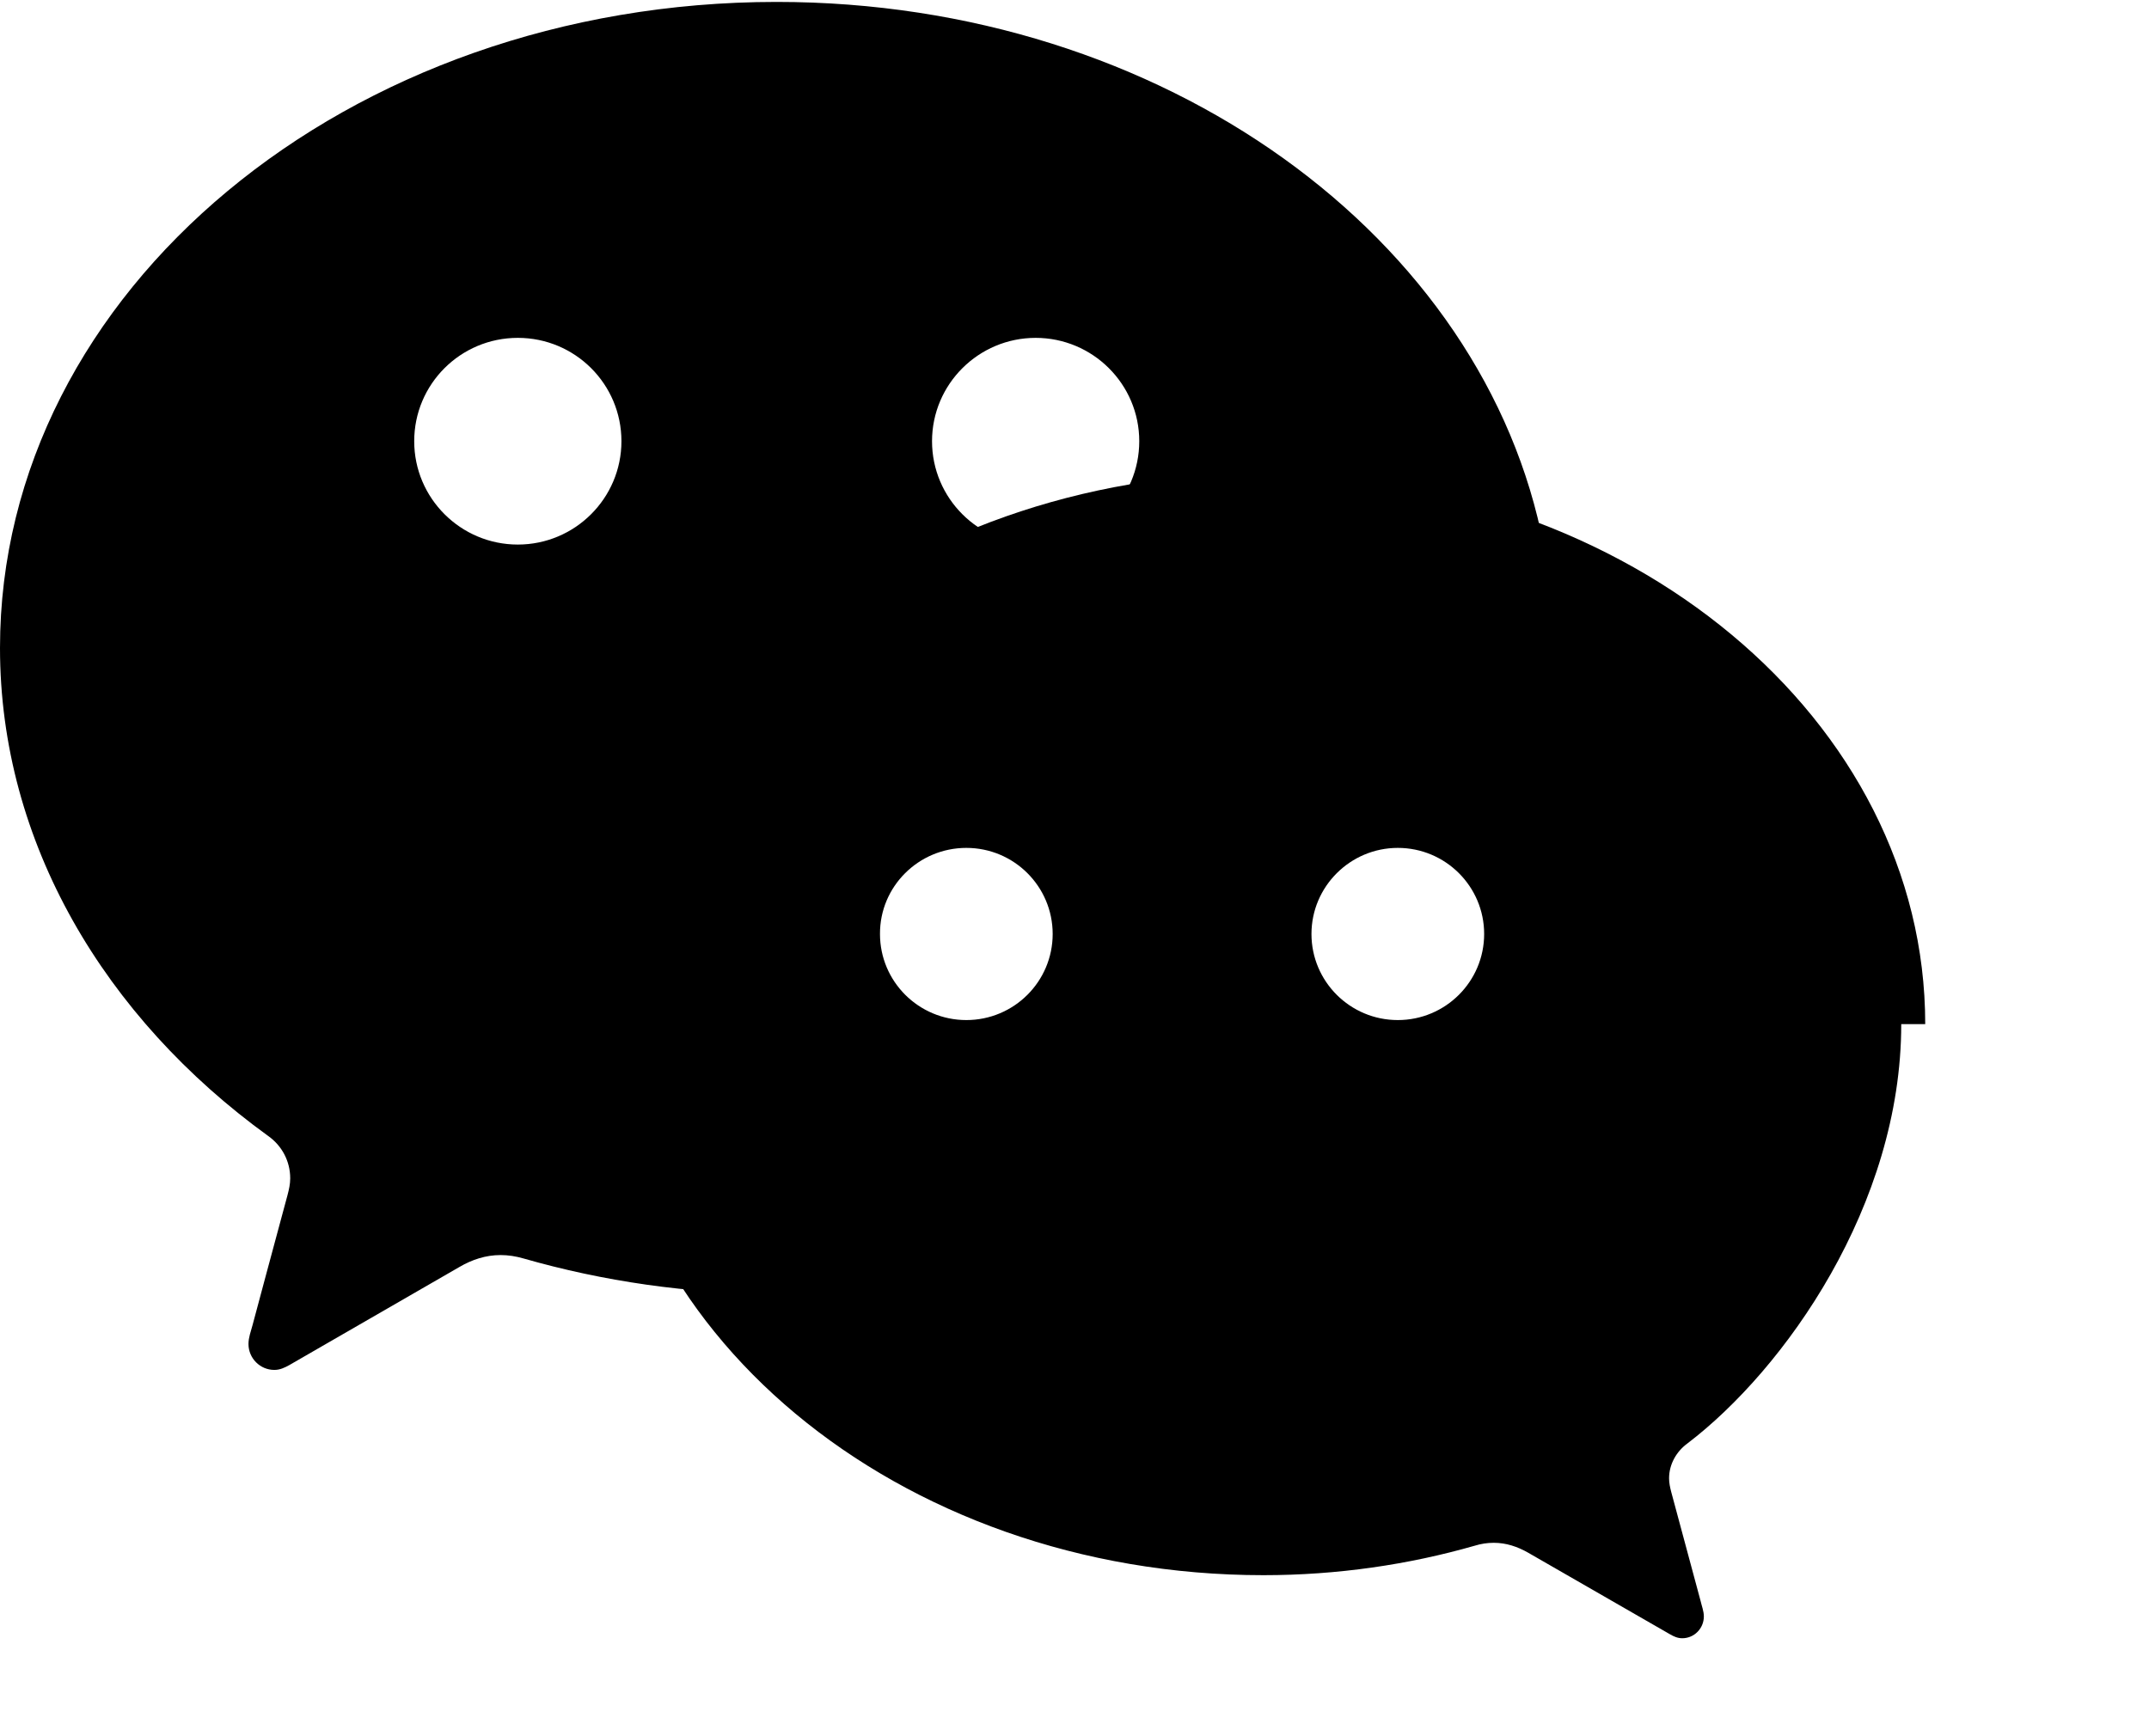
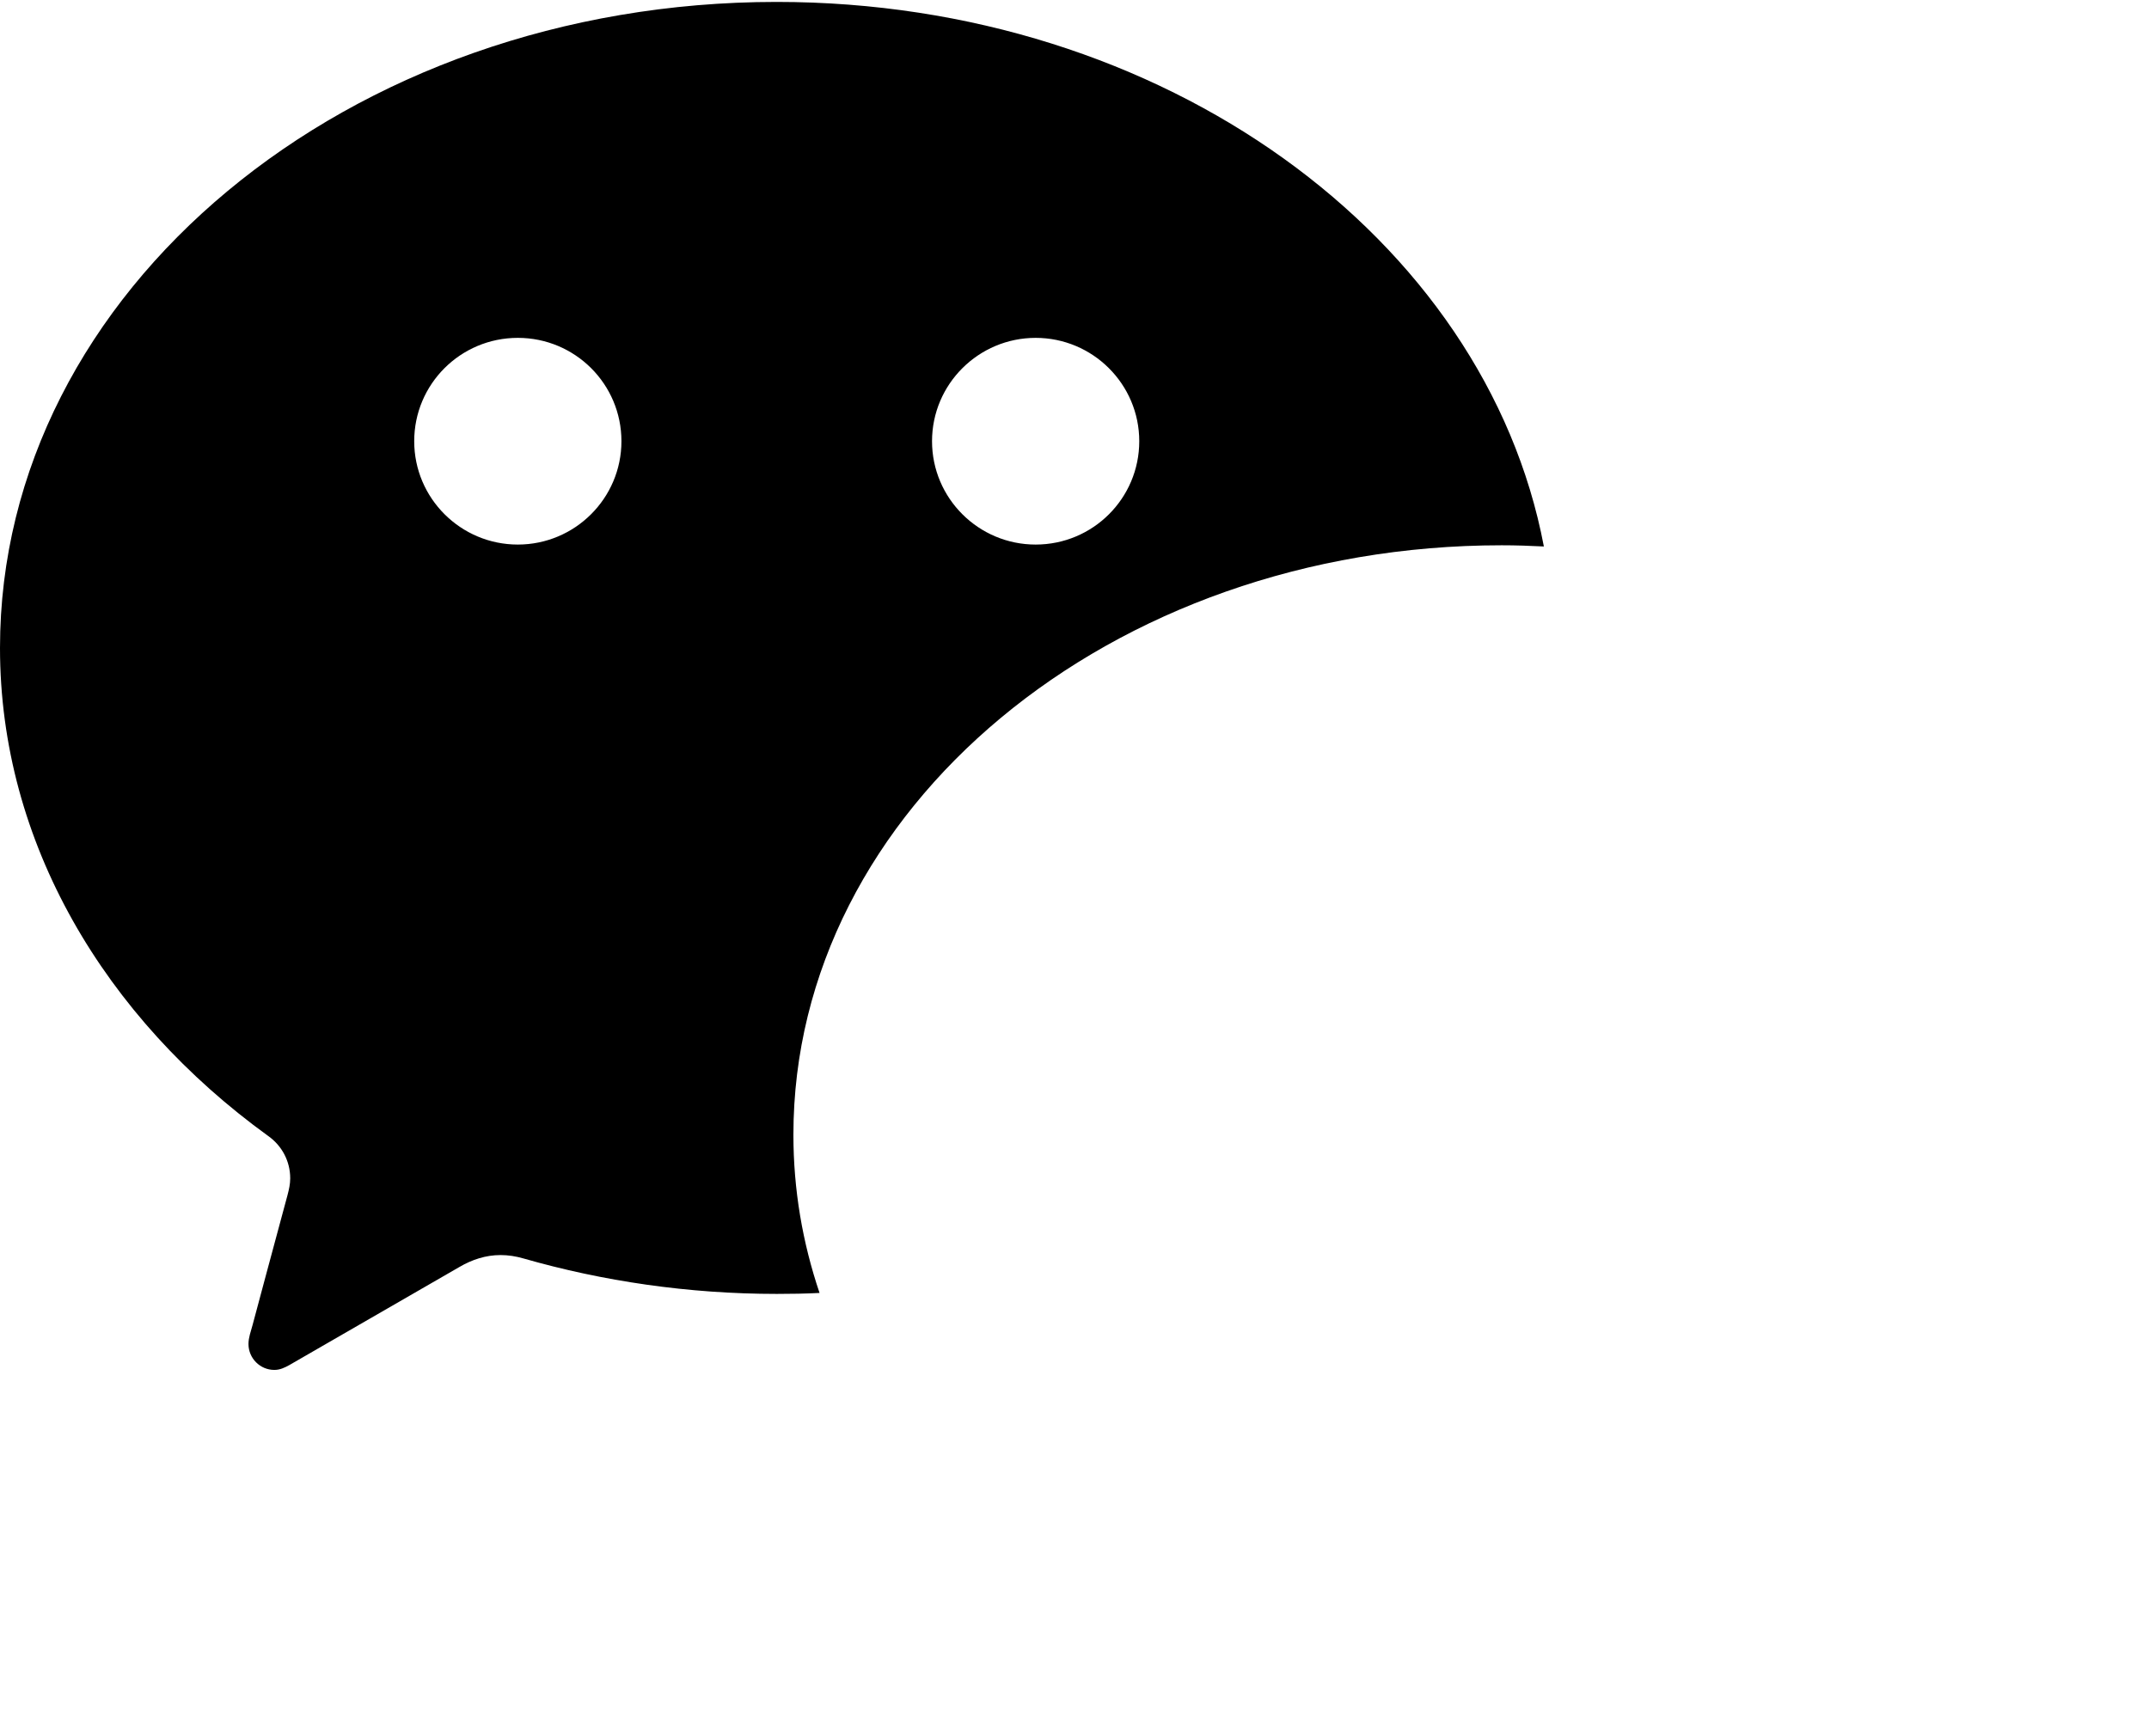
<svg xmlns="http://www.w3.org/2000/svg" viewBox="64 150 896 724" version="1.1">
  <path d="M690.1 377.4c5.9 0 11.8 0.2 17.6 0.5-24.4-128.7-158.3-227.1-319.9-227.1C209 150.8 64 271.4 64 420.2c0 81.1 43.6 154.2 111.9 203.6 5.5 3.9 9.1 10.3 9.1 17.6 0 2.4-0.5 4.6-1.1 6.9-5.5 20.3-14.2 52.8-14.6 54.3-0.7 2.6-1.7 5.2-1.7 7.9 0 5.9 4.8 10.8 10.8 10.8 2.3 0 4.2-0.9 6.2-2l70.9-40.9c5.3-3.1 11-5 17.2-5 3.2 0 6.4 0.5 9.5 1.4 33.1 9.5 68.8 14.8 105.7 14.8 6 0 11.9-0.1 17.8-0.4-7.1-21-10.9-43.1-10.9-66 0-135.8 132.2-245.8 295.3-245.8z m-194.3-86.5c23.8 0 43.2 19.3 43.2 43.1s-19.3 43.1-43.2 43.1c-23.8 0-43.2-19.3-43.2-43.1s19.4-43.1 43.2-43.1z m-215.9 86.2c-23.8 0-43.2-19.3-43.2-43.1s19.3-43.1 43.2-43.1 43.2 19.3 43.2 43.1-19.4 43.1-43.2 43.1z" />
-   <path d="M866.7 577.1c0-126.8-123.4-229.8-275.9-229.8-152.5 0-275.9 103-275.9 229.8S438.3 806.9 590.8 806.9c30.8 0 60.6-4.4 88.1-12.3 2.6-0.8 5.2-1.2 7.9-1.2 5.2 0 9.9 1.6 14.3 4.1l59.1 34c1.7 1 3.3 1.7 5.2 1.7 5 0 9-4.1 9-9.1 0-2.2-0.9-4.4-1.4-6.6-0.3-1.2-7.6-28.3-12.2-45.3-0.5-1.9-0.9-3.8-0.9-5.7 0-5.9 3.1-11.2 7.6-14.5 40.6-30.9 89.2-99.4 89.2-174.9z m-219.9-73.5c19.9 0 36 16.1 36 35.9 0 19.8-16.1 35.9-36 35.9s-36-16.1-36-35.9c0-19.8 16.2-35.9 36-35.9z m-179.9 0c19.9 0 36 16.1 36 35.9 0 19.8-16.1 35.9-36 35.9s-36-16.1-36-35.9c-0.1-19.8 16.1-35.9 36-35.9z" />
</svg>